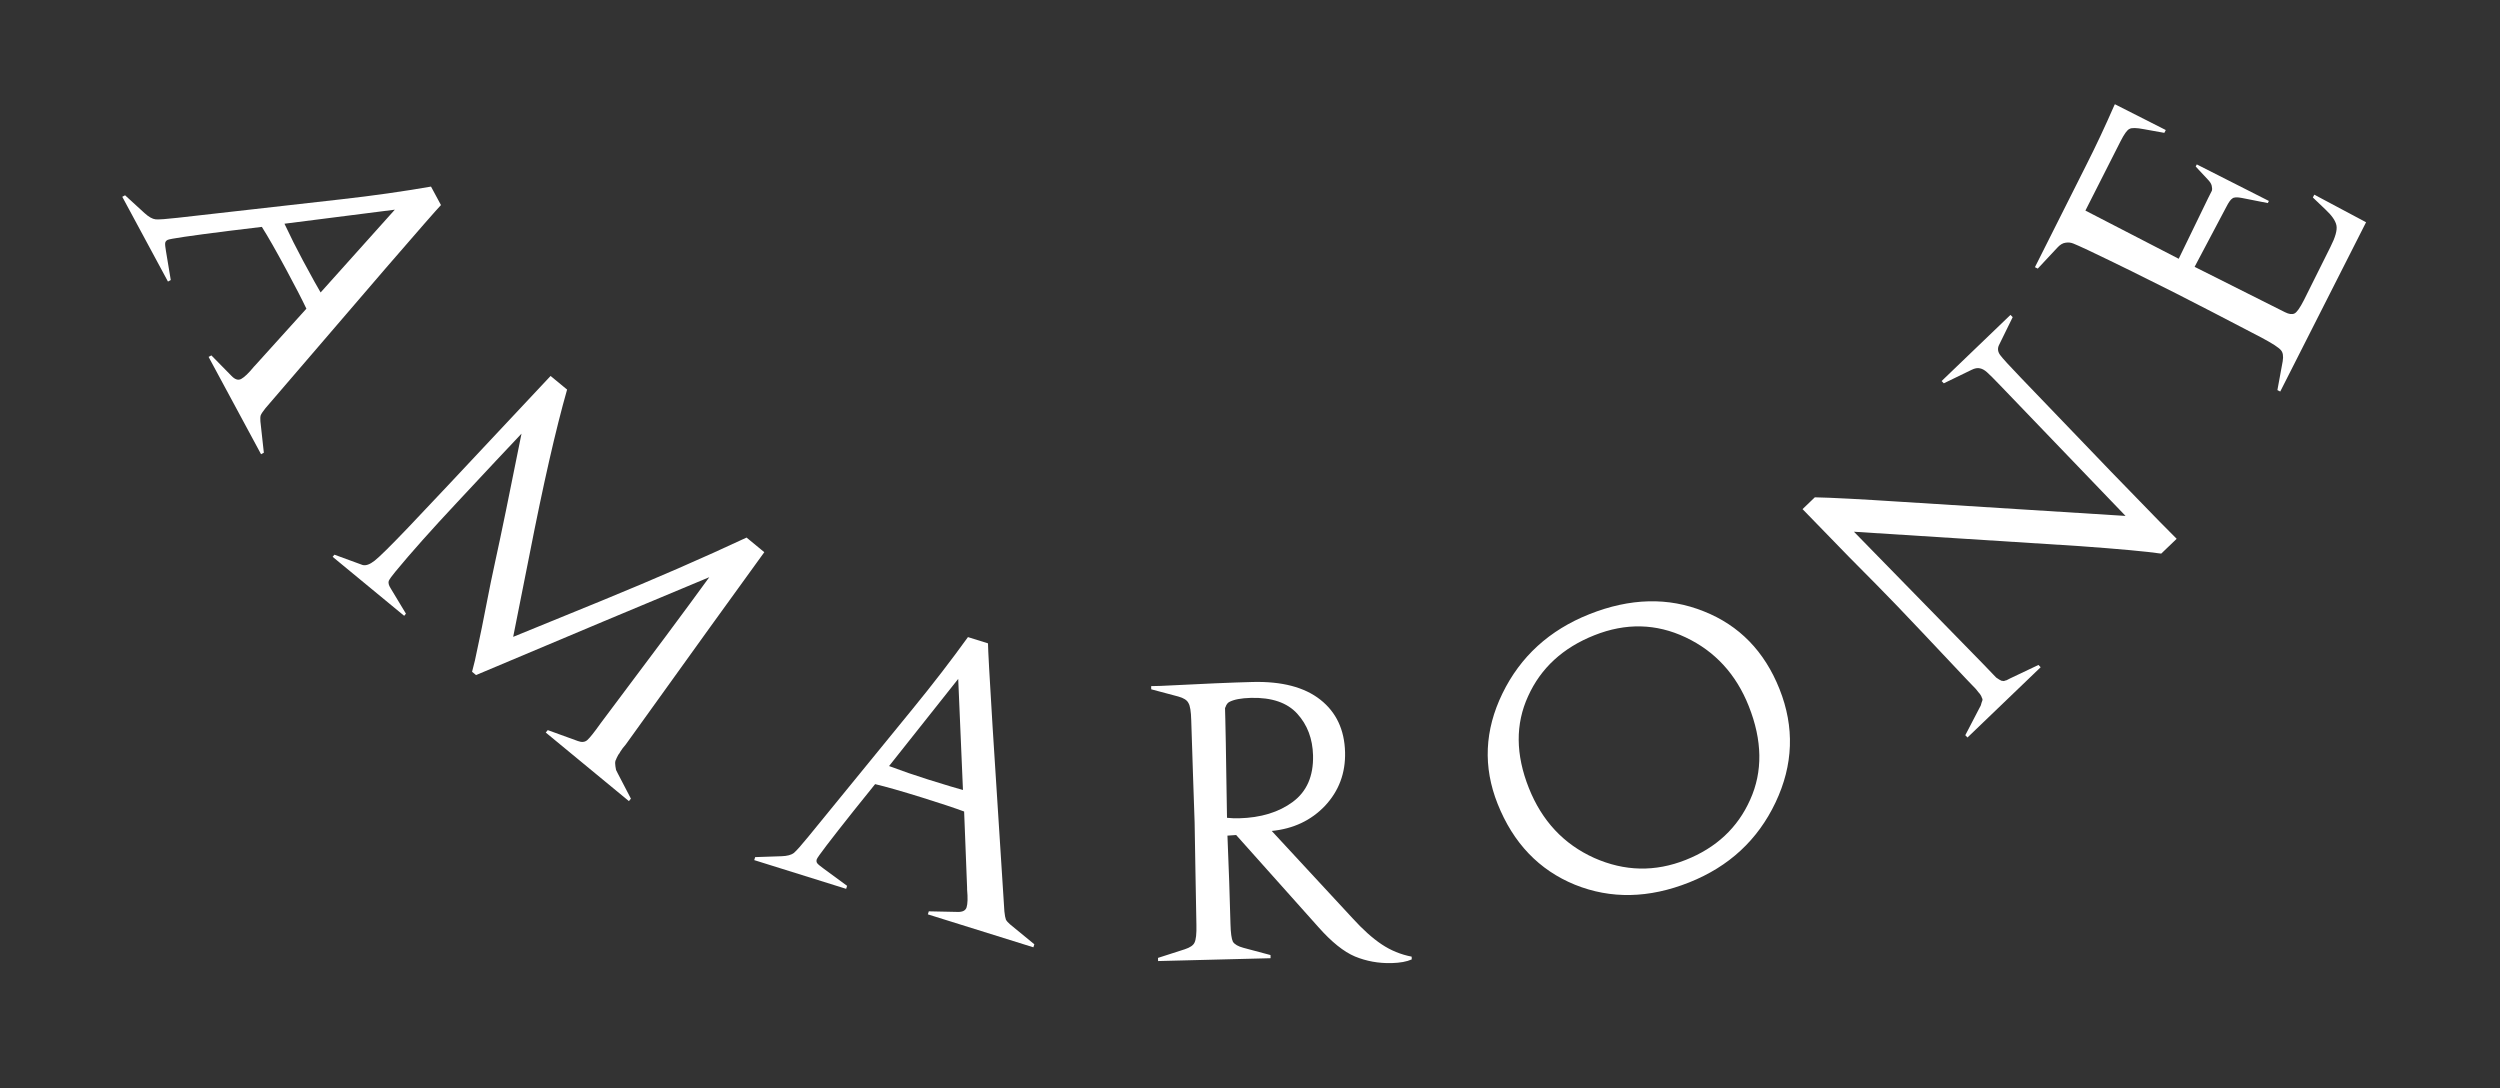
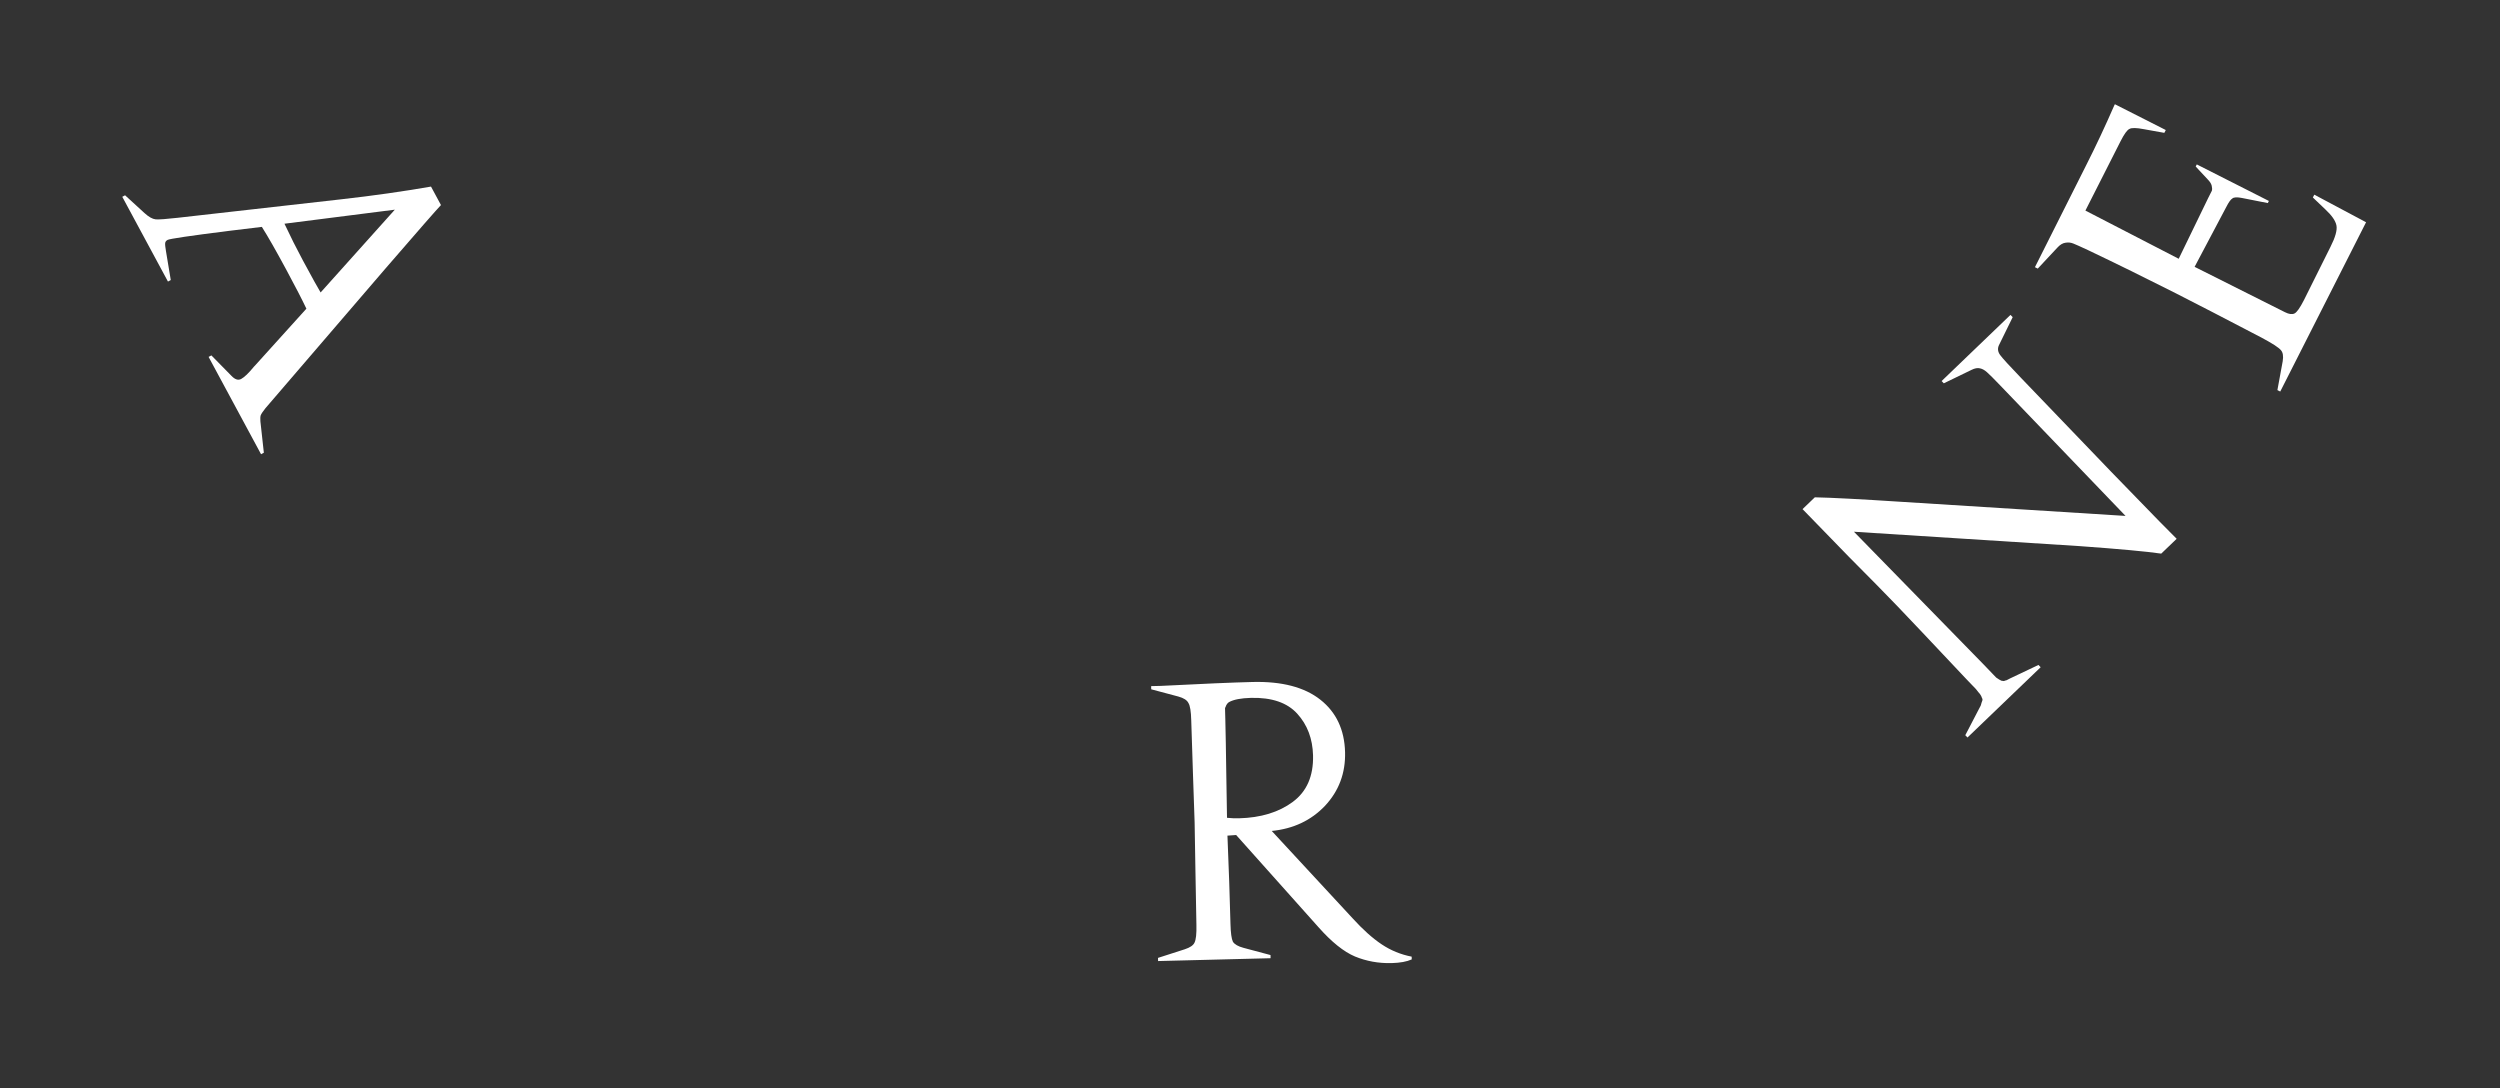
<svg xmlns="http://www.w3.org/2000/svg" width="147" height="64" viewBox="0 0 147 64" fill="none">
  <rect x="0" y="0" width="147" height="64" fill="#333333" stroke="none" />
  <path d="M15.311 24.771L15.514 26.62L15.35 26.709L12.265 20.986L12.429 20.898L13.602 22.092C13.811 22.315 14.004 22.378 14.181 22.283C14.373 22.179 14.623 21.939 14.931 21.561C14.978 21.518 15.012 21.482 15.032 21.454L18.016 18.151C17.763 17.616 17.368 16.85 16.83 15.852C16.225 14.73 15.748 13.894 15.397 13.341L13.434 13.579C11.17 13.864 9.976 14.04 9.853 14.107C9.771 14.151 9.724 14.211 9.713 14.288C9.701 14.365 9.717 14.524 9.759 14.766L10.041 16.467L9.876 16.556L7.19 11.572L7.354 11.483L8.501 12.532C8.745 12.754 8.96 12.876 9.149 12.898C9.351 12.913 9.784 12.882 10.449 12.806L20.08 11.717C21.943 11.507 23.698 11.258 25.343 10.971L25.929 12.058C25.68 12.316 24.599 13.552 22.686 15.765L15.611 24C15.463 24.186 15.37 24.324 15.331 24.416C15.306 24.5 15.299 24.618 15.311 24.771ZM17.814 15.321C18.352 16.319 18.698 16.945 18.852 17.197L23.216 12.329L16.726 13.155C17.083 13.915 17.446 14.637 17.814 15.321Z" fill="white" />
-   <path d="M36.327 45.48L37.098 46.962L36.98 47.106L32.09 43.073L32.208 42.93L33.975 43.571C34.204 43.659 34.39 43.641 34.532 43.517C34.685 43.381 34.946 43.053 35.315 42.532C38.26 38.618 40.39 35.754 41.706 33.939L35.484 36.54C30.647 38.572 28.149 39.623 27.991 39.694L27.757 39.501C27.864 39.126 27.981 38.618 28.107 37.977C28.245 37.346 28.406 36.553 28.59 35.597C28.774 34.641 28.946 33.797 29.108 33.064C29.446 31.531 29.965 29.009 30.665 25.499C29.903 26.301 28.647 27.641 26.896 29.52C25.365 31.156 24.15 32.52 23.251 33.611C23.034 33.875 22.902 34.058 22.857 34.162C22.824 34.276 22.859 34.416 22.964 34.582L23.869 36.084L23.766 36.21L19.559 32.741L19.663 32.615L21.31 33.218C21.503 33.277 21.743 33.193 22.03 32.967C22.318 32.741 22.968 32.099 23.98 31.041C24.352 30.663 27.15 27.685 32.374 22.107L33.345 22.907C32.677 25.256 31.94 28.494 31.134 32.621L30.175 37.447L35.367 35.326C38.531 34.029 41.374 32.79 43.898 31.609L44.941 32.469C43.43 34.545 40.714 38.316 36.792 43.78C36.753 43.828 36.693 43.9 36.614 43.996C36.547 44.102 36.499 44.172 36.469 44.208C36.452 44.254 36.413 44.313 36.354 44.385C36.306 44.467 36.274 44.531 36.256 44.576C36.248 44.61 36.226 44.662 36.188 44.732C36.173 44.8 36.167 44.855 36.172 44.899C36.176 44.943 36.181 44.997 36.187 45.063C36.194 45.129 36.206 45.199 36.224 45.275C36.252 45.338 36.286 45.407 36.327 45.48Z" fill="white" />
-   <path d="M59.381 54.343L60.819 55.524L60.763 55.702L54.558 53.764L54.613 53.586L56.287 53.621C56.592 53.634 56.774 53.545 56.835 53.352C56.9 53.145 56.91 52.798 56.866 52.312C56.87 52.248 56.869 52.199 56.864 52.165L56.691 47.717C56.136 47.511 55.318 47.239 54.236 46.901C53.02 46.522 52.093 46.257 51.457 46.107L50.218 47.648C48.798 49.434 48.067 50.394 48.025 50.528C47.998 50.617 48.006 50.693 48.052 50.756C48.097 50.819 48.22 50.922 48.419 51.066L49.809 52.086L49.754 52.264L44.349 50.575L44.404 50.398L45.958 50.346C46.287 50.335 46.527 50.271 46.677 50.155C46.832 50.025 47.12 49.7 47.543 49.181L53.672 41.672C54.858 40.22 55.939 38.816 56.916 37.461L58.094 37.829C58.096 38.188 58.186 39.827 58.365 42.747L59.057 53.583C59.081 53.818 59.112 53.982 59.148 54.075C59.189 54.153 59.266 54.242 59.381 54.343ZM54.569 45.834C55.651 46.172 56.336 46.377 56.622 46.451L56.343 39.919L52.277 45.044C53.063 45.339 53.828 45.602 54.569 45.834Z" fill="white" />
  <path d="M74.71 56.343L68.095 56.51L68.09 56.324L69.662 55.818C69.971 55.717 70.162 55.588 70.235 55.431C70.324 55.258 70.362 54.907 70.349 54.379C70.33 53.649 70.311 52.562 70.29 51.117C70.268 49.657 70.253 48.741 70.244 48.368C70.234 47.995 70.204 47.087 70.151 45.643C70.099 44.184 70.064 43.089 70.045 42.359C70.032 41.831 69.977 41.491 69.88 41.338C69.798 41.169 69.6 41.042 69.287 40.956L67.692 40.531L67.687 40.344L68.269 40.33C70.69 40.206 72.483 40.13 73.648 40.101C75.372 40.057 76.701 40.404 77.637 41.142C78.572 41.88 79.056 42.909 79.09 44.229C79.121 45.456 78.728 46.507 77.911 47.382C77.093 48.242 76.049 48.734 74.778 48.86L79.522 53.984C80.13 54.653 80.702 55.167 81.24 55.526C81.777 55.885 82.366 56.127 83.006 56.251L83.01 56.414C82.718 56.545 82.324 56.617 81.827 56.63C81.066 56.649 80.348 56.52 79.673 56.242C79.013 55.963 78.299 55.391 77.531 54.524L72.686 49.099L72.174 49.135C72.253 51.029 72.312 52.76 72.352 54.328C72.365 54.856 72.413 55.205 72.495 55.374C72.592 55.527 72.797 55.646 73.11 55.731L74.706 56.157L74.71 56.343ZM72.148 48.087C72.397 48.112 72.63 48.121 72.848 48.116C74.137 48.083 75.193 47.761 76.017 47.15C76.841 46.539 77.237 45.627 77.207 44.416C77.182 43.438 76.874 42.622 76.282 41.969C75.691 41.316 74.782 41.004 73.555 41.035C72.98 41.05 72.555 41.13 72.279 41.277C72.248 41.294 72.218 41.318 72.188 41.349C72.157 41.381 72.135 41.413 72.12 41.444C72.105 41.46 72.09 41.492 72.076 41.539C72.061 41.57 72.046 41.602 72.032 41.633C72.032 41.664 72.034 41.711 72.035 41.773C72.037 41.835 72.038 41.889 72.039 41.936C72.04 41.967 72.042 42.029 72.044 42.122C72.046 42.2 72.047 42.262 72.049 42.309C72.068 43.085 72.088 44.157 72.106 45.524C72.125 46.875 72.139 47.73 72.148 48.087Z" fill="white" />
-   <path d="M99.325 51.886C96.958 52.827 94.719 52.873 92.609 52.023C90.494 51.159 88.977 49.572 88.059 47.263C87.198 45.097 87.292 42.937 88.341 40.781C89.398 38.606 91.103 37.05 93.456 36.114C95.853 35.162 98.095 35.106 100.185 35.947C102.269 36.773 103.753 38.298 104.637 40.521C105.526 42.759 105.448 44.98 104.402 47.184C103.356 49.389 101.664 50.956 99.325 51.886ZM99.125 50.561C100.915 49.85 102.176 48.671 102.909 47.025C103.657 45.374 103.629 43.538 102.826 41.517C102.08 39.64 100.842 38.294 99.113 37.476C97.384 36.659 95.596 36.618 93.748 37.353C91.9 38.087 90.602 39.28 89.855 40.932C89.101 42.569 89.115 44.369 89.895 46.332C90.664 48.266 91.945 49.638 93.738 50.446C95.525 51.24 97.32 51.279 99.125 50.561Z" fill="white" />
  <path d="M114.296 22.539L114.167 22.405L118.217 18.515L118.346 18.649L117.538 20.297C117.446 20.493 117.47 20.686 117.609 20.876C117.737 21.054 118.151 21.507 118.85 22.235C121.035 24.51 122.8 26.347 124.145 27.748C125.501 29.137 126.437 30.101 126.954 30.639C127.482 31.166 127.826 31.514 127.988 31.682L127.08 32.553C126.204 32.426 124.597 32.278 122.26 32.11L109.011 31.266L116.6 39.033C116.697 39.134 116.804 39.246 116.923 39.369C117.041 39.492 117.127 39.582 117.181 39.638C117.235 39.694 117.299 39.761 117.375 39.84C117.45 39.896 117.51 39.936 117.553 39.958C117.586 39.97 117.63 39.993 117.684 40.027C117.739 40.039 117.788 40.046 117.832 40.046C117.876 40.025 117.926 40.01 117.981 40C118.037 39.968 118.109 39.931 118.198 39.889L119.862 39.099L119.991 39.233L115.688 43.365L115.559 43.231L116.365 41.681C116.411 41.594 116.445 41.529 116.468 41.486C116.491 41.42 116.509 41.36 116.521 41.305C116.544 41.24 116.562 41.191 116.573 41.158C116.574 41.114 116.559 41.065 116.527 41.009C116.506 40.943 116.485 40.898 116.464 40.876C116.443 40.831 116.4 40.776 116.335 40.708C116.271 40.619 116.218 40.552 116.175 40.507C116.121 40.451 116.04 40.367 115.932 40.255C115.814 40.132 115.712 40.026 115.626 39.936C113.528 37.707 112.168 36.268 111.543 35.618C110.909 34.957 109.967 33.999 108.717 32.743C107.469 31.465 106.559 30.53 105.989 29.936L106.712 29.242C107.7 29.262 109.412 29.351 111.848 29.51L124.982 30.336L117.993 23.059C117.907 22.969 117.789 22.846 117.638 22.689C117.24 22.274 116.971 22.005 116.83 21.882C116.69 21.758 116.554 21.684 116.423 21.659C116.281 21.623 116.115 21.653 115.927 21.748L114.296 22.539Z" fill="white" />
  <path d="M139.125 13.068L134.078 23.023L133.911 22.938L134.223 21.242C134.273 20.936 134.236 20.717 134.112 20.584C133.981 20.431 133.607 20.189 132.991 19.859C130.76 18.694 129.077 17.823 127.941 17.247C126.222 16.376 124.501 15.529 122.775 14.707C122.339 14.503 122.048 14.373 121.902 14.316C121.757 14.26 121.607 14.245 121.454 14.272C121.288 14.292 121.124 14.392 120.963 14.571L119.82 15.795L119.654 15.71L122.647 9.756C123.23 8.606 123.785 7.424 124.313 6.212L124.355 6.128L127.348 7.646L127.263 7.812L126.066 7.597C125.622 7.511 125.337 7.506 125.212 7.582C125.08 7.637 124.904 7.879 124.687 8.308L122.622 12.382L128.108 15.216L129.848 11.63C129.953 11.422 130.023 11.284 130.058 11.214C130.079 11.138 130.077 11.041 130.049 10.922C130.022 10.804 129.94 10.675 129.801 10.536L129.107 9.792L129.171 9.667L133.41 11.816L133.347 11.941L131.827 11.641C131.543 11.584 131.355 11.593 131.265 11.669C131.167 11.724 131.048 11.89 130.907 12.167L129.043 15.69L134.354 18.356C134.589 18.475 134.777 18.5 134.916 18.432C135.055 18.363 135.241 18.1 135.473 17.643L137.032 14.515C137.32 13.947 137.437 13.527 137.383 13.256C137.329 12.985 137.119 12.678 136.753 12.335L135.996 11.612L136.08 11.446L139.125 13.068Z" fill="white" />
</svg>